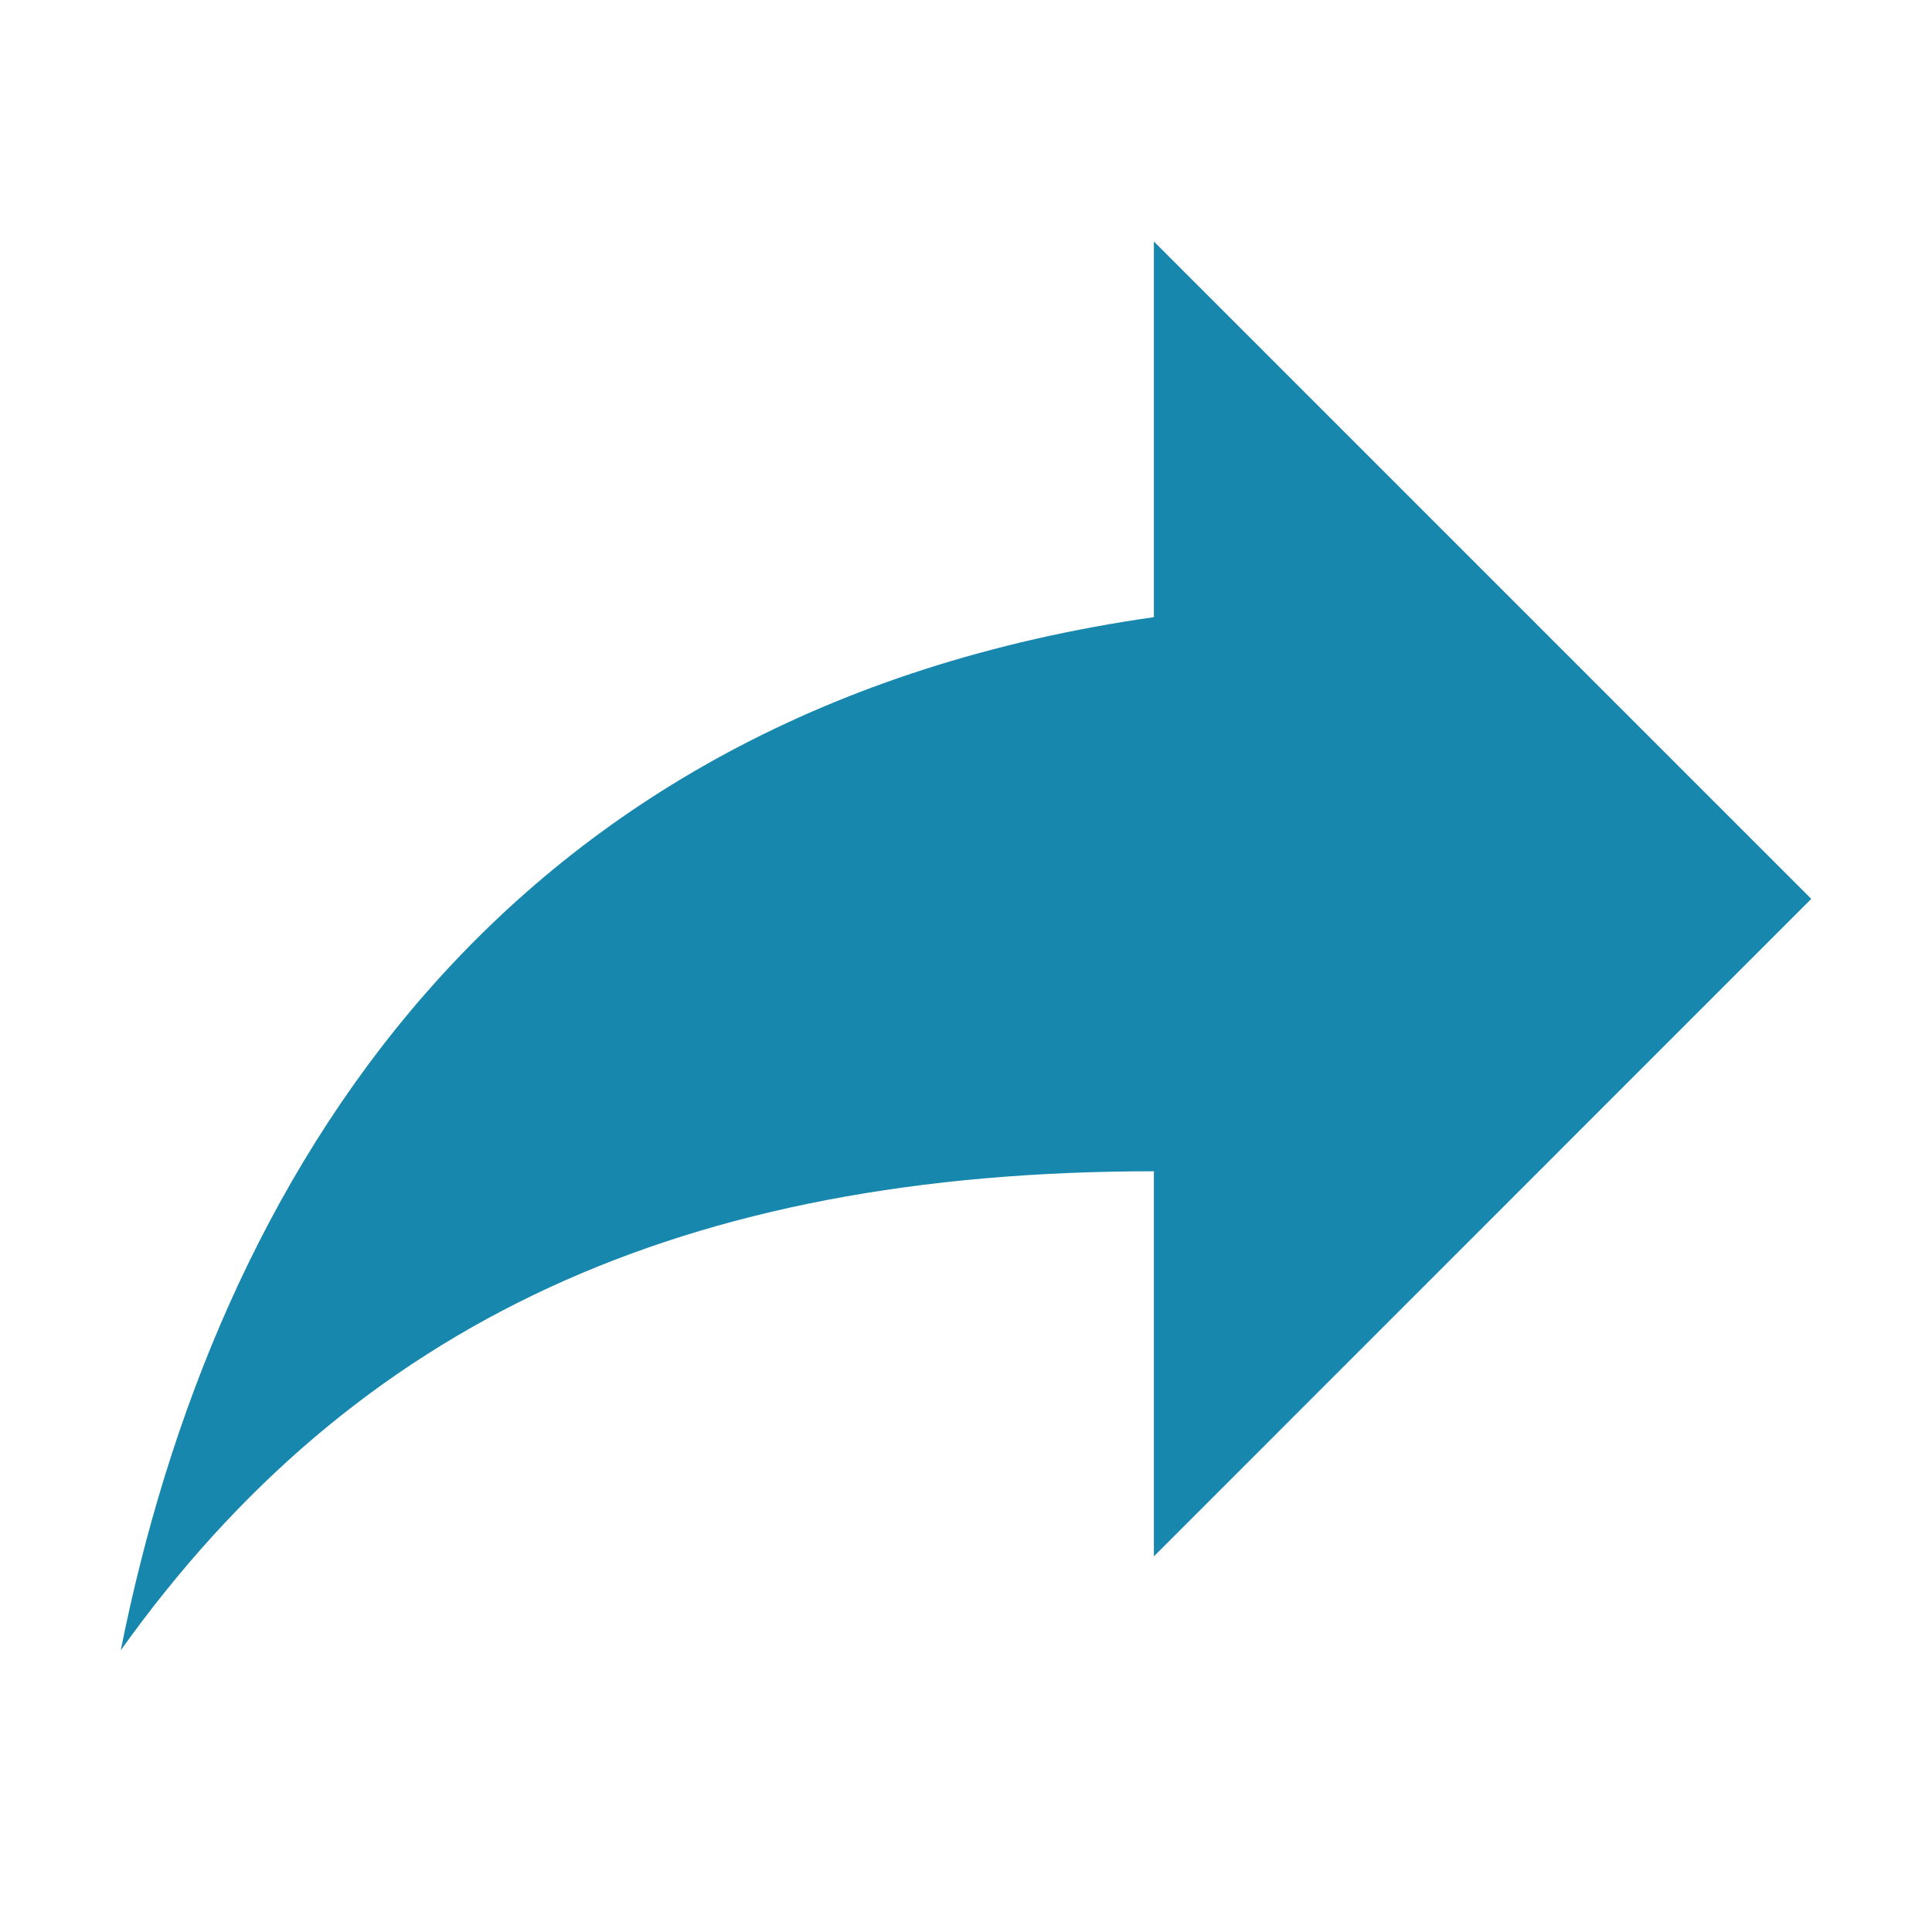
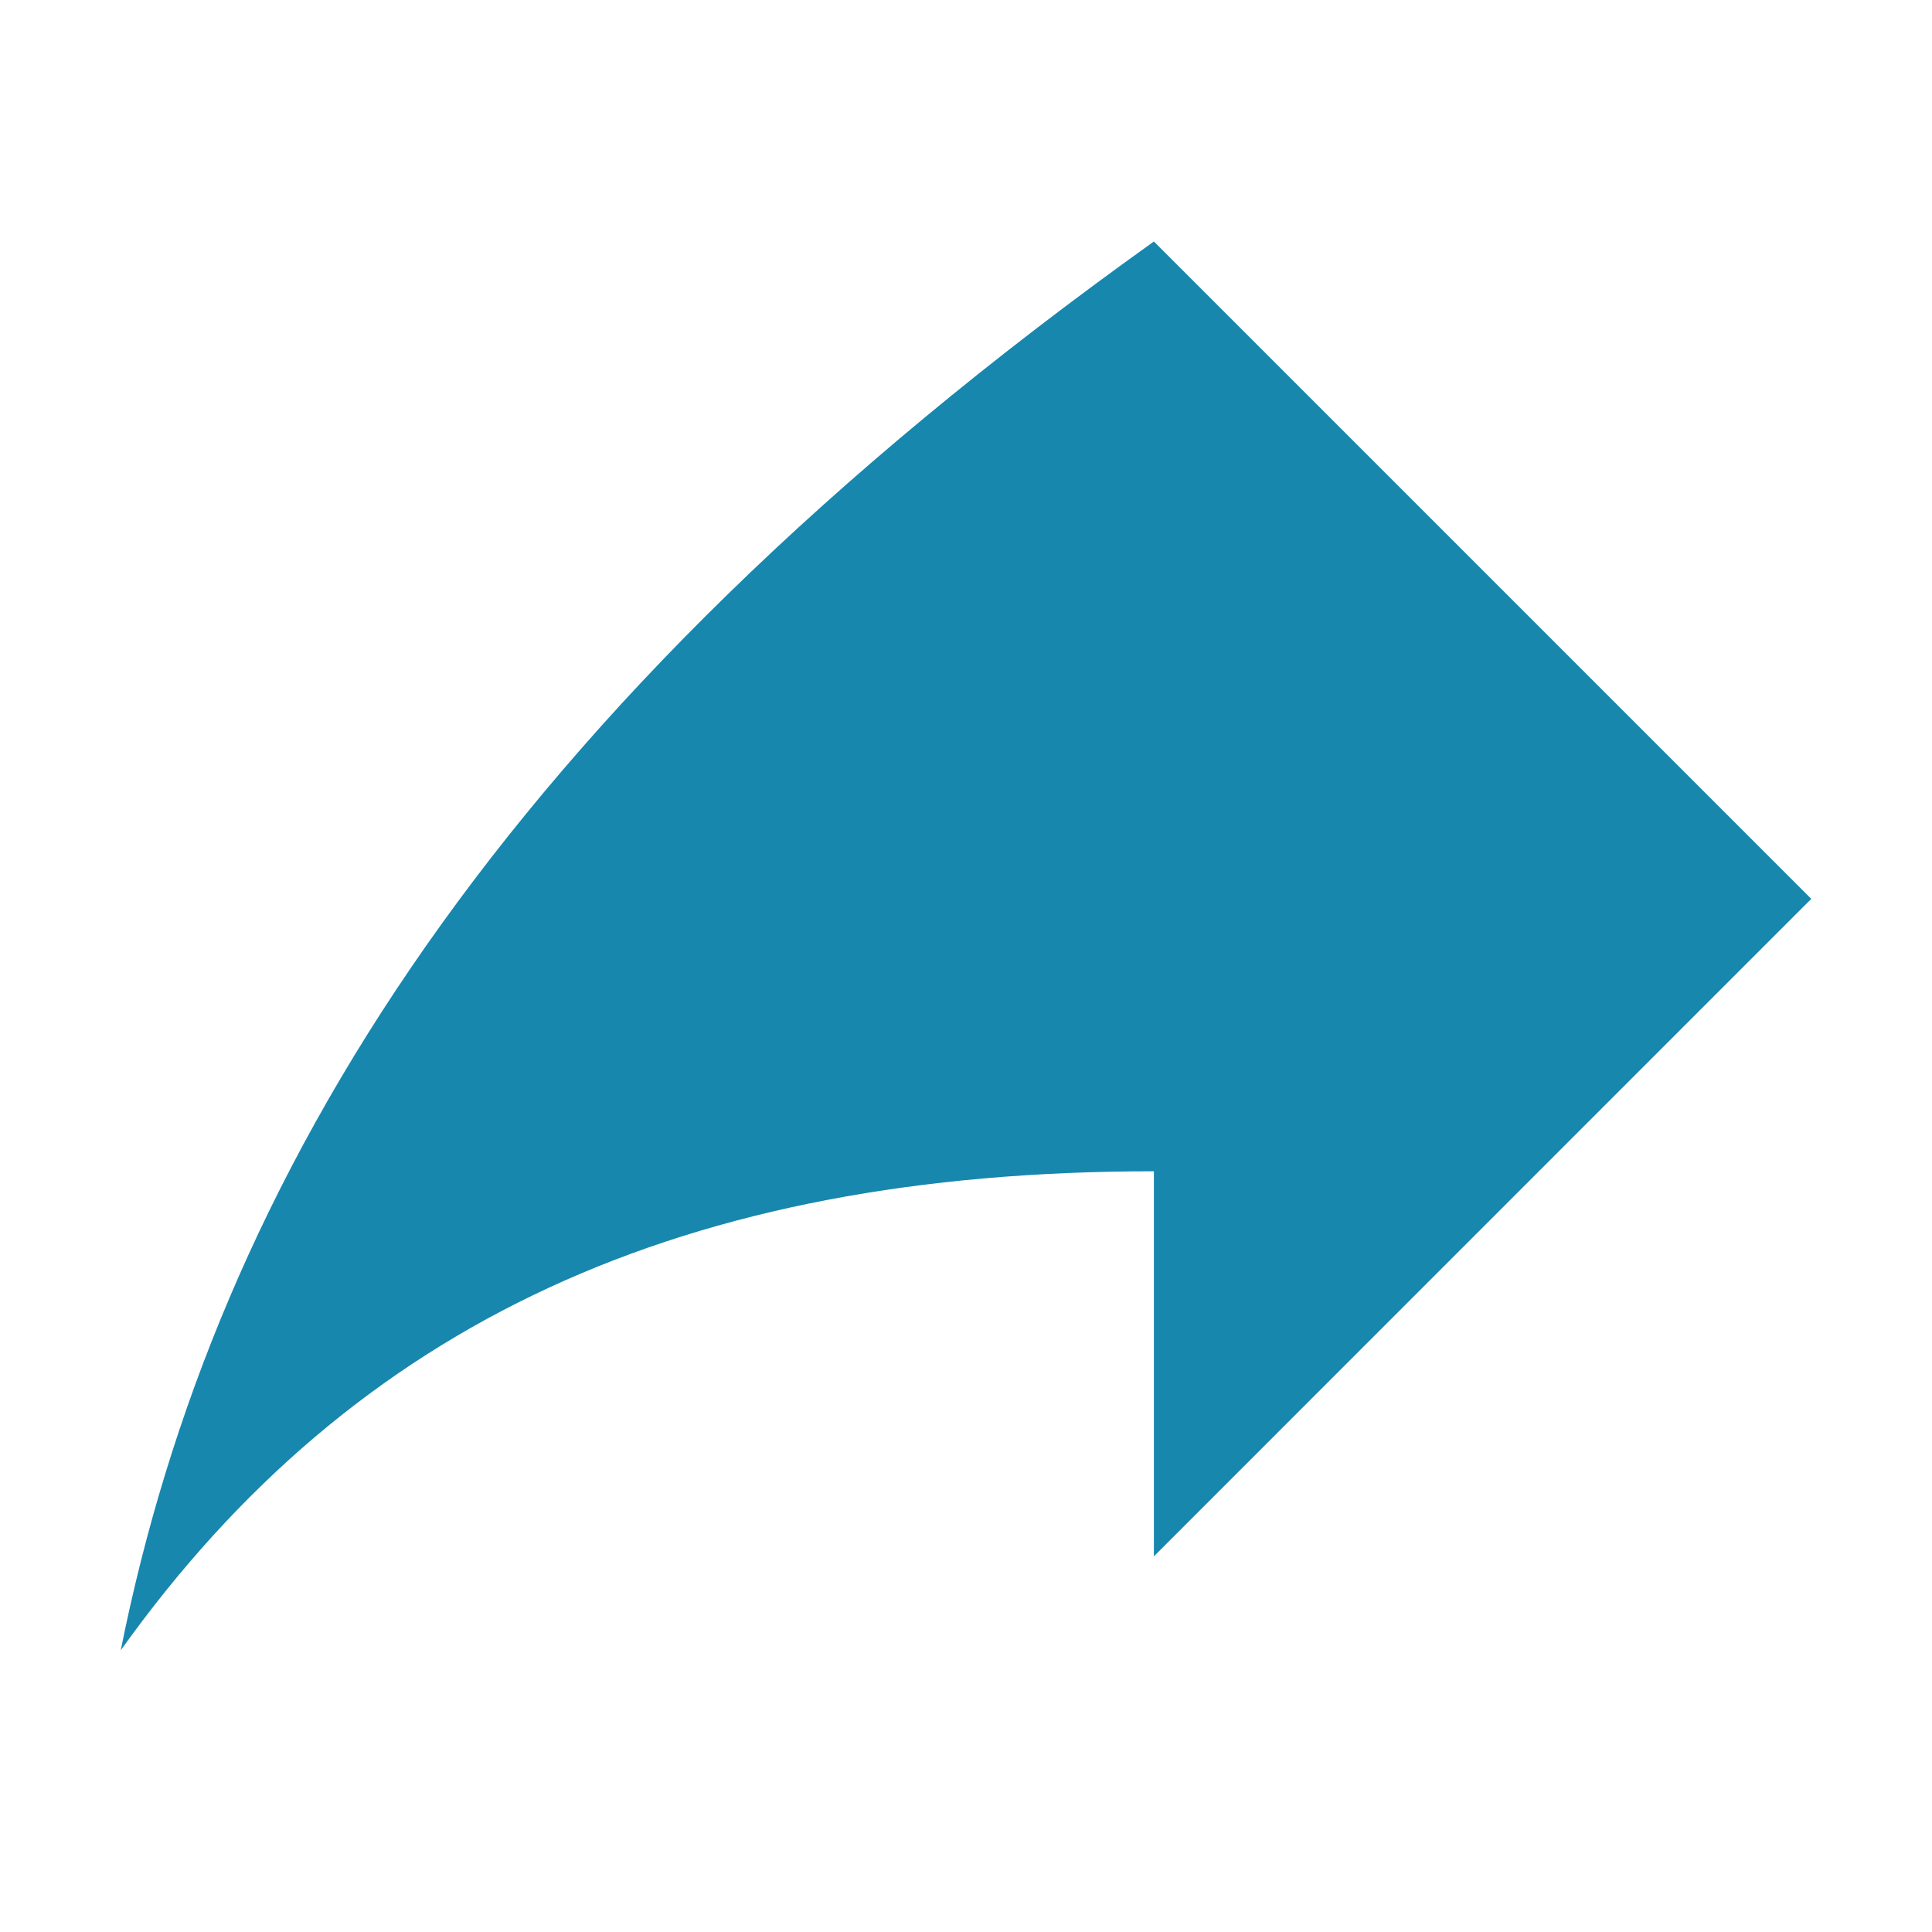
<svg xmlns="http://www.w3.org/2000/svg" width="16" height="16" viewBox="0 0 16 16">
  <g fill="none" fill-rule="evenodd">
-     <path d="M0 0h16v16H0z" />
-     <path fill="#1787AE" d="M15 7.444 9.556 2v3.111C4.112 5.889 1.778 9.778 1 13.667 2.944 10.945 5.667 9.7 9.556 9.7v3.189L15 7.444z" />
+     <path fill="#1787AE" d="M15 7.444 9.556 2C4.112 5.889 1.778 9.778 1 13.667 2.944 10.945 5.667 9.7 9.556 9.7v3.189L15 7.444z" />
  </g>
</svg>